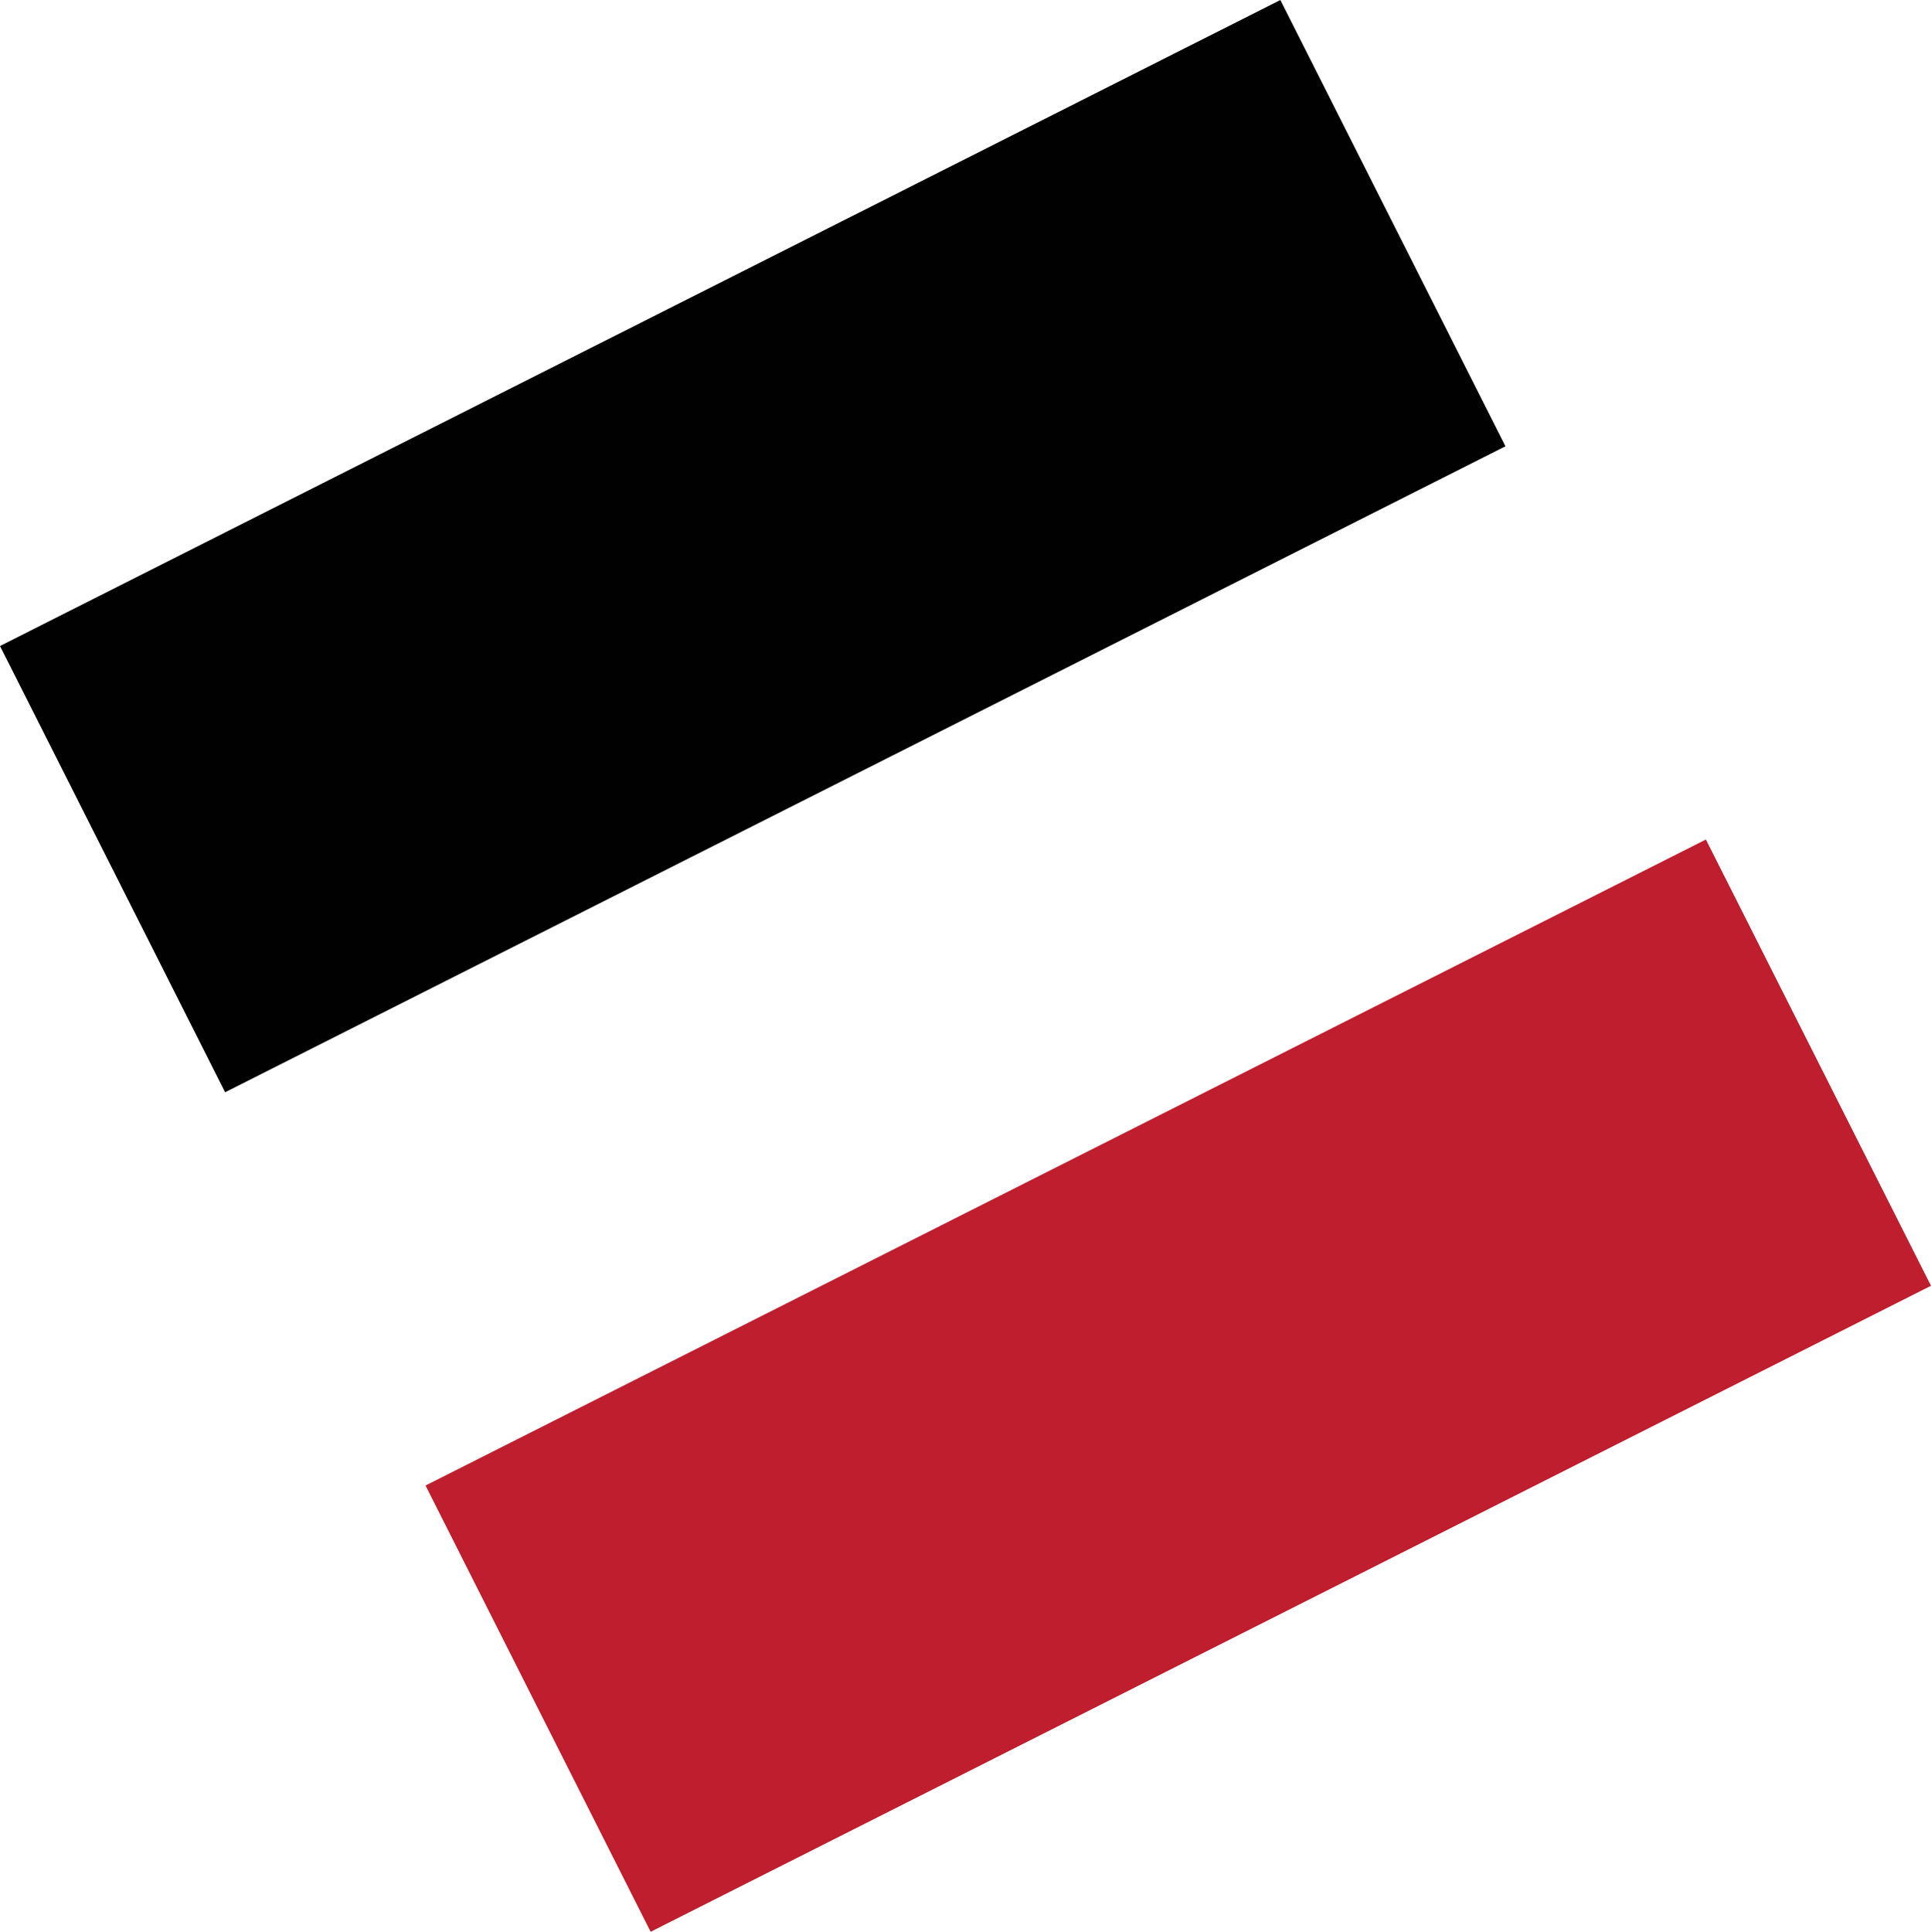
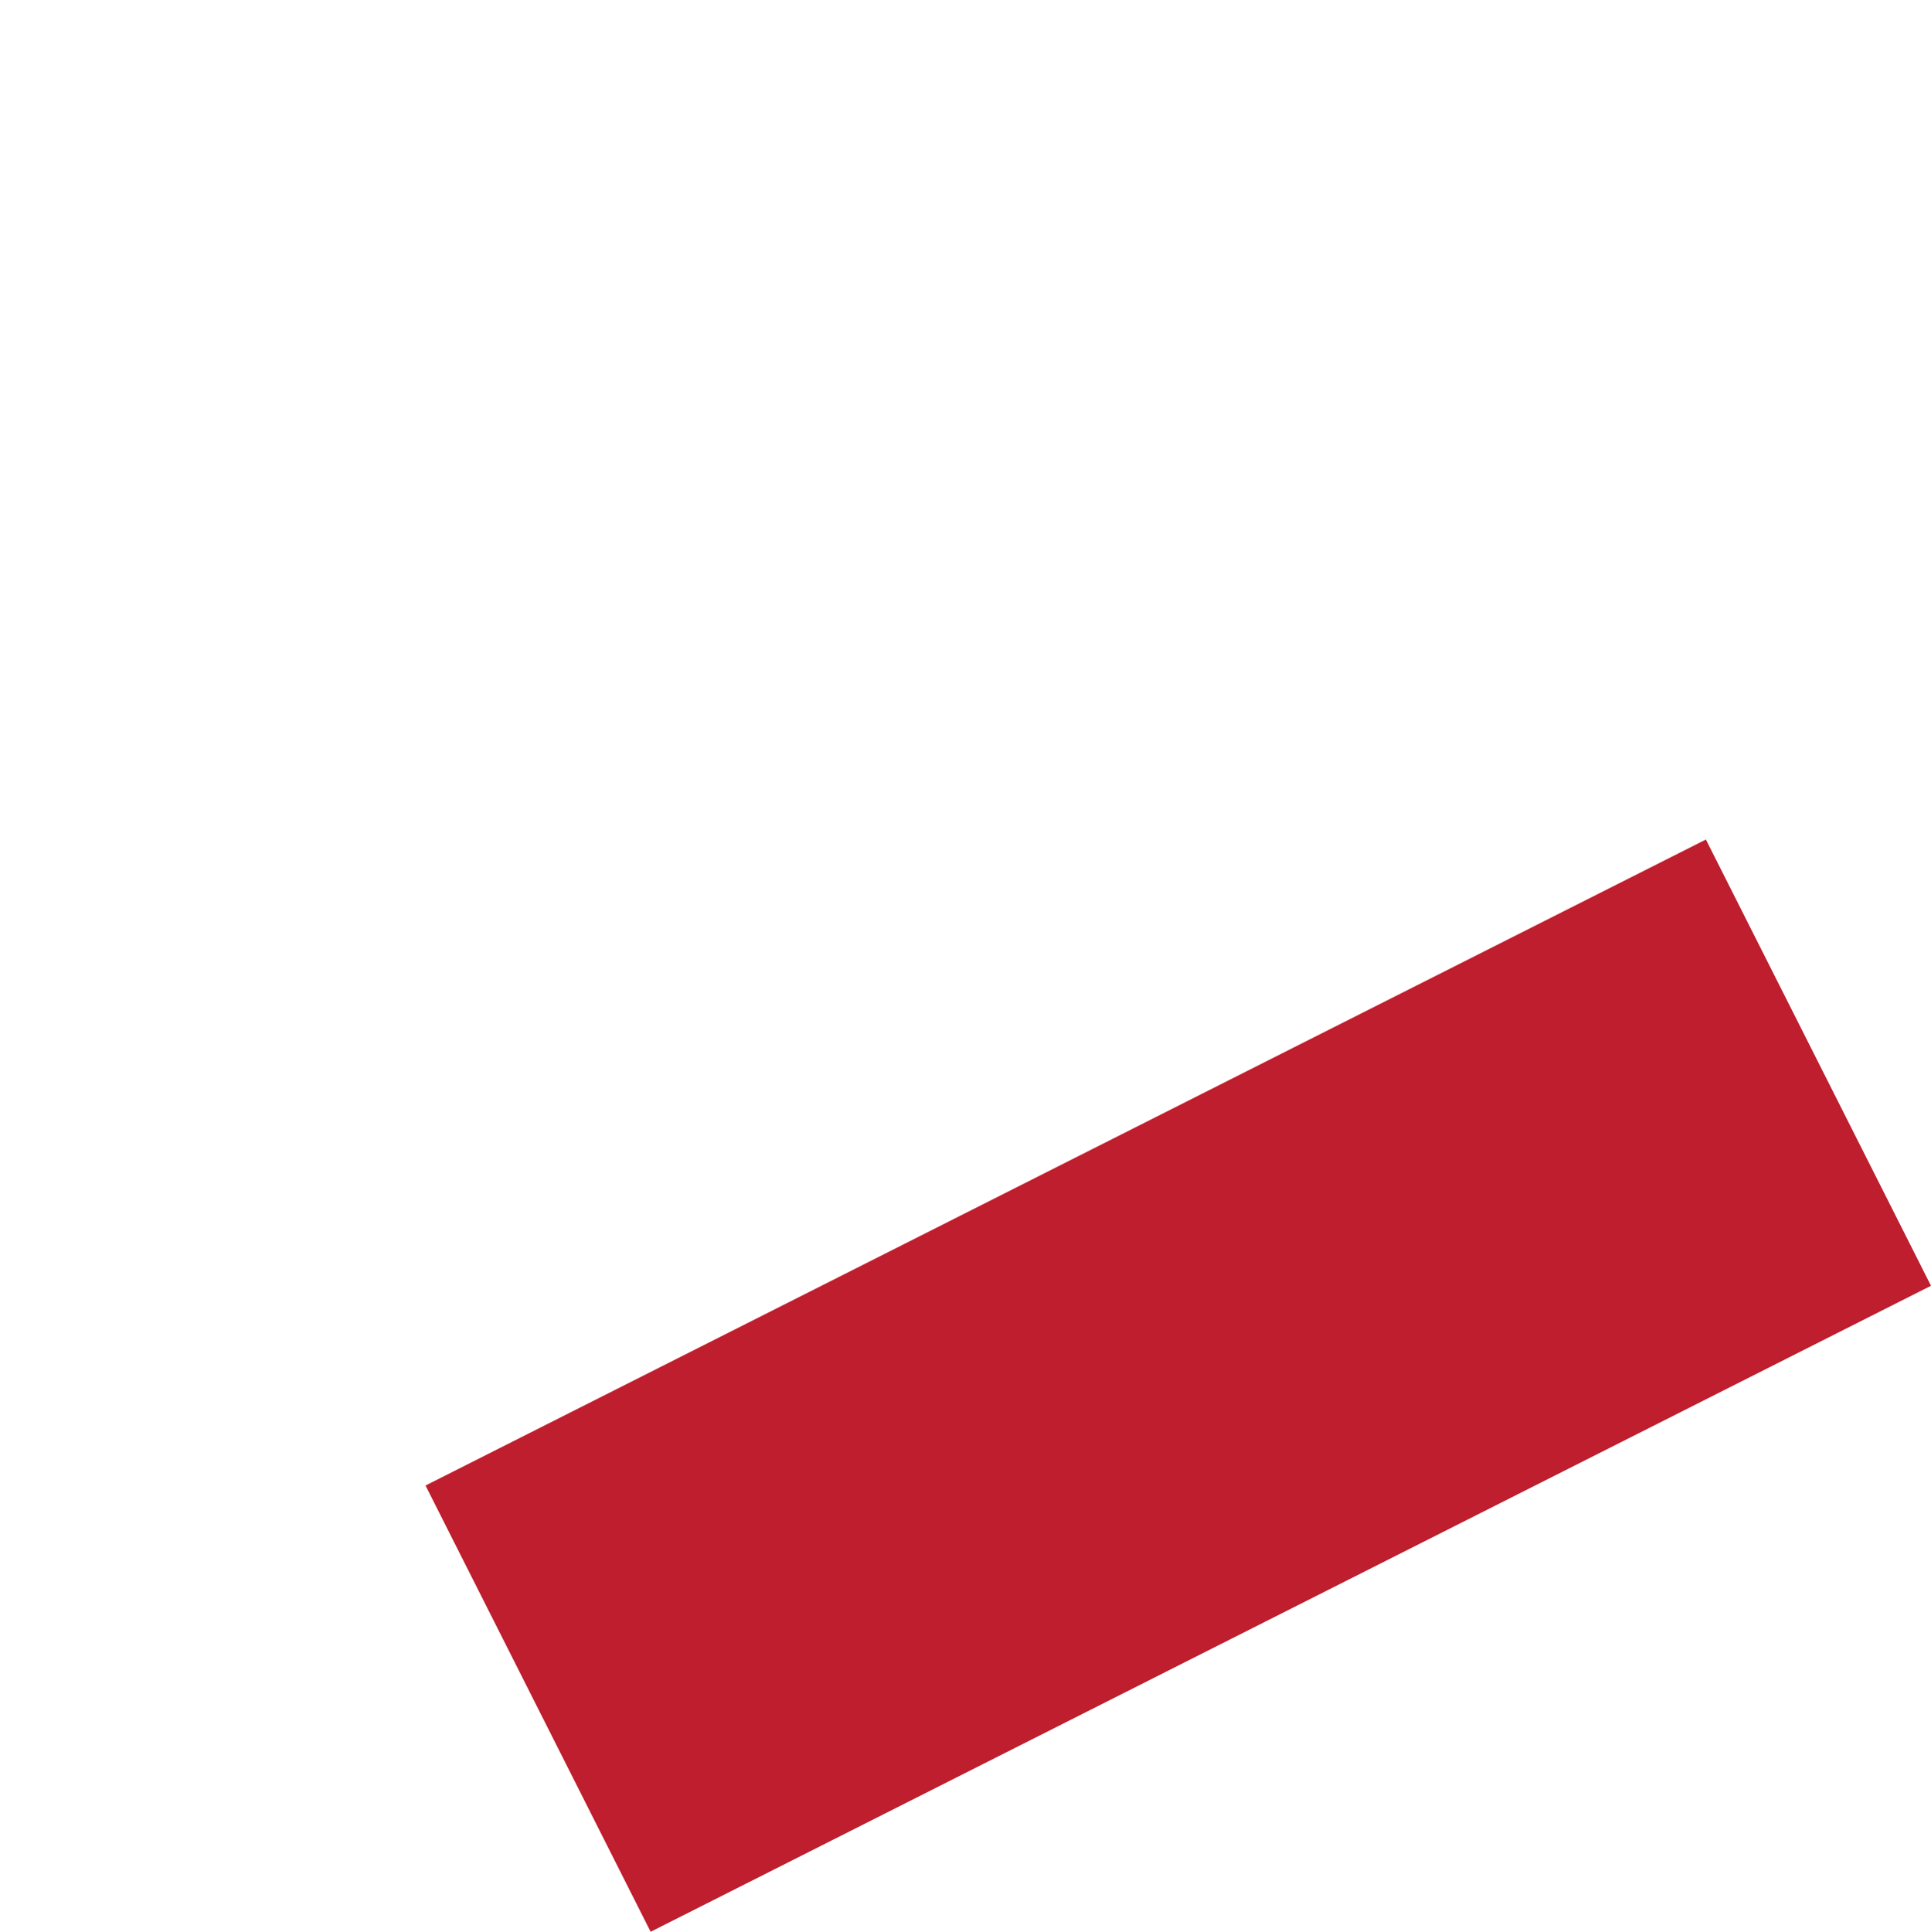
<svg xmlns="http://www.w3.org/2000/svg" id="Layer_1" data-name="Layer 1" width="536.61" height="536.75" viewBox="0 0 536.61 536.75">
-   <rect x="9.92" y="82.31" width="398.52" height="138.88" transform="translate(-45.93 110.48) rotate(-26.77)" style="fill: #010101; stroke-width: 0px;" />
  <rect x="128.17" y="315.57" width="398.52" height="138.88" transform="translate(-138.32 188.75) rotate(-26.77)" style="fill: #be1e2d; stroke-width: 0px;" />
</svg>